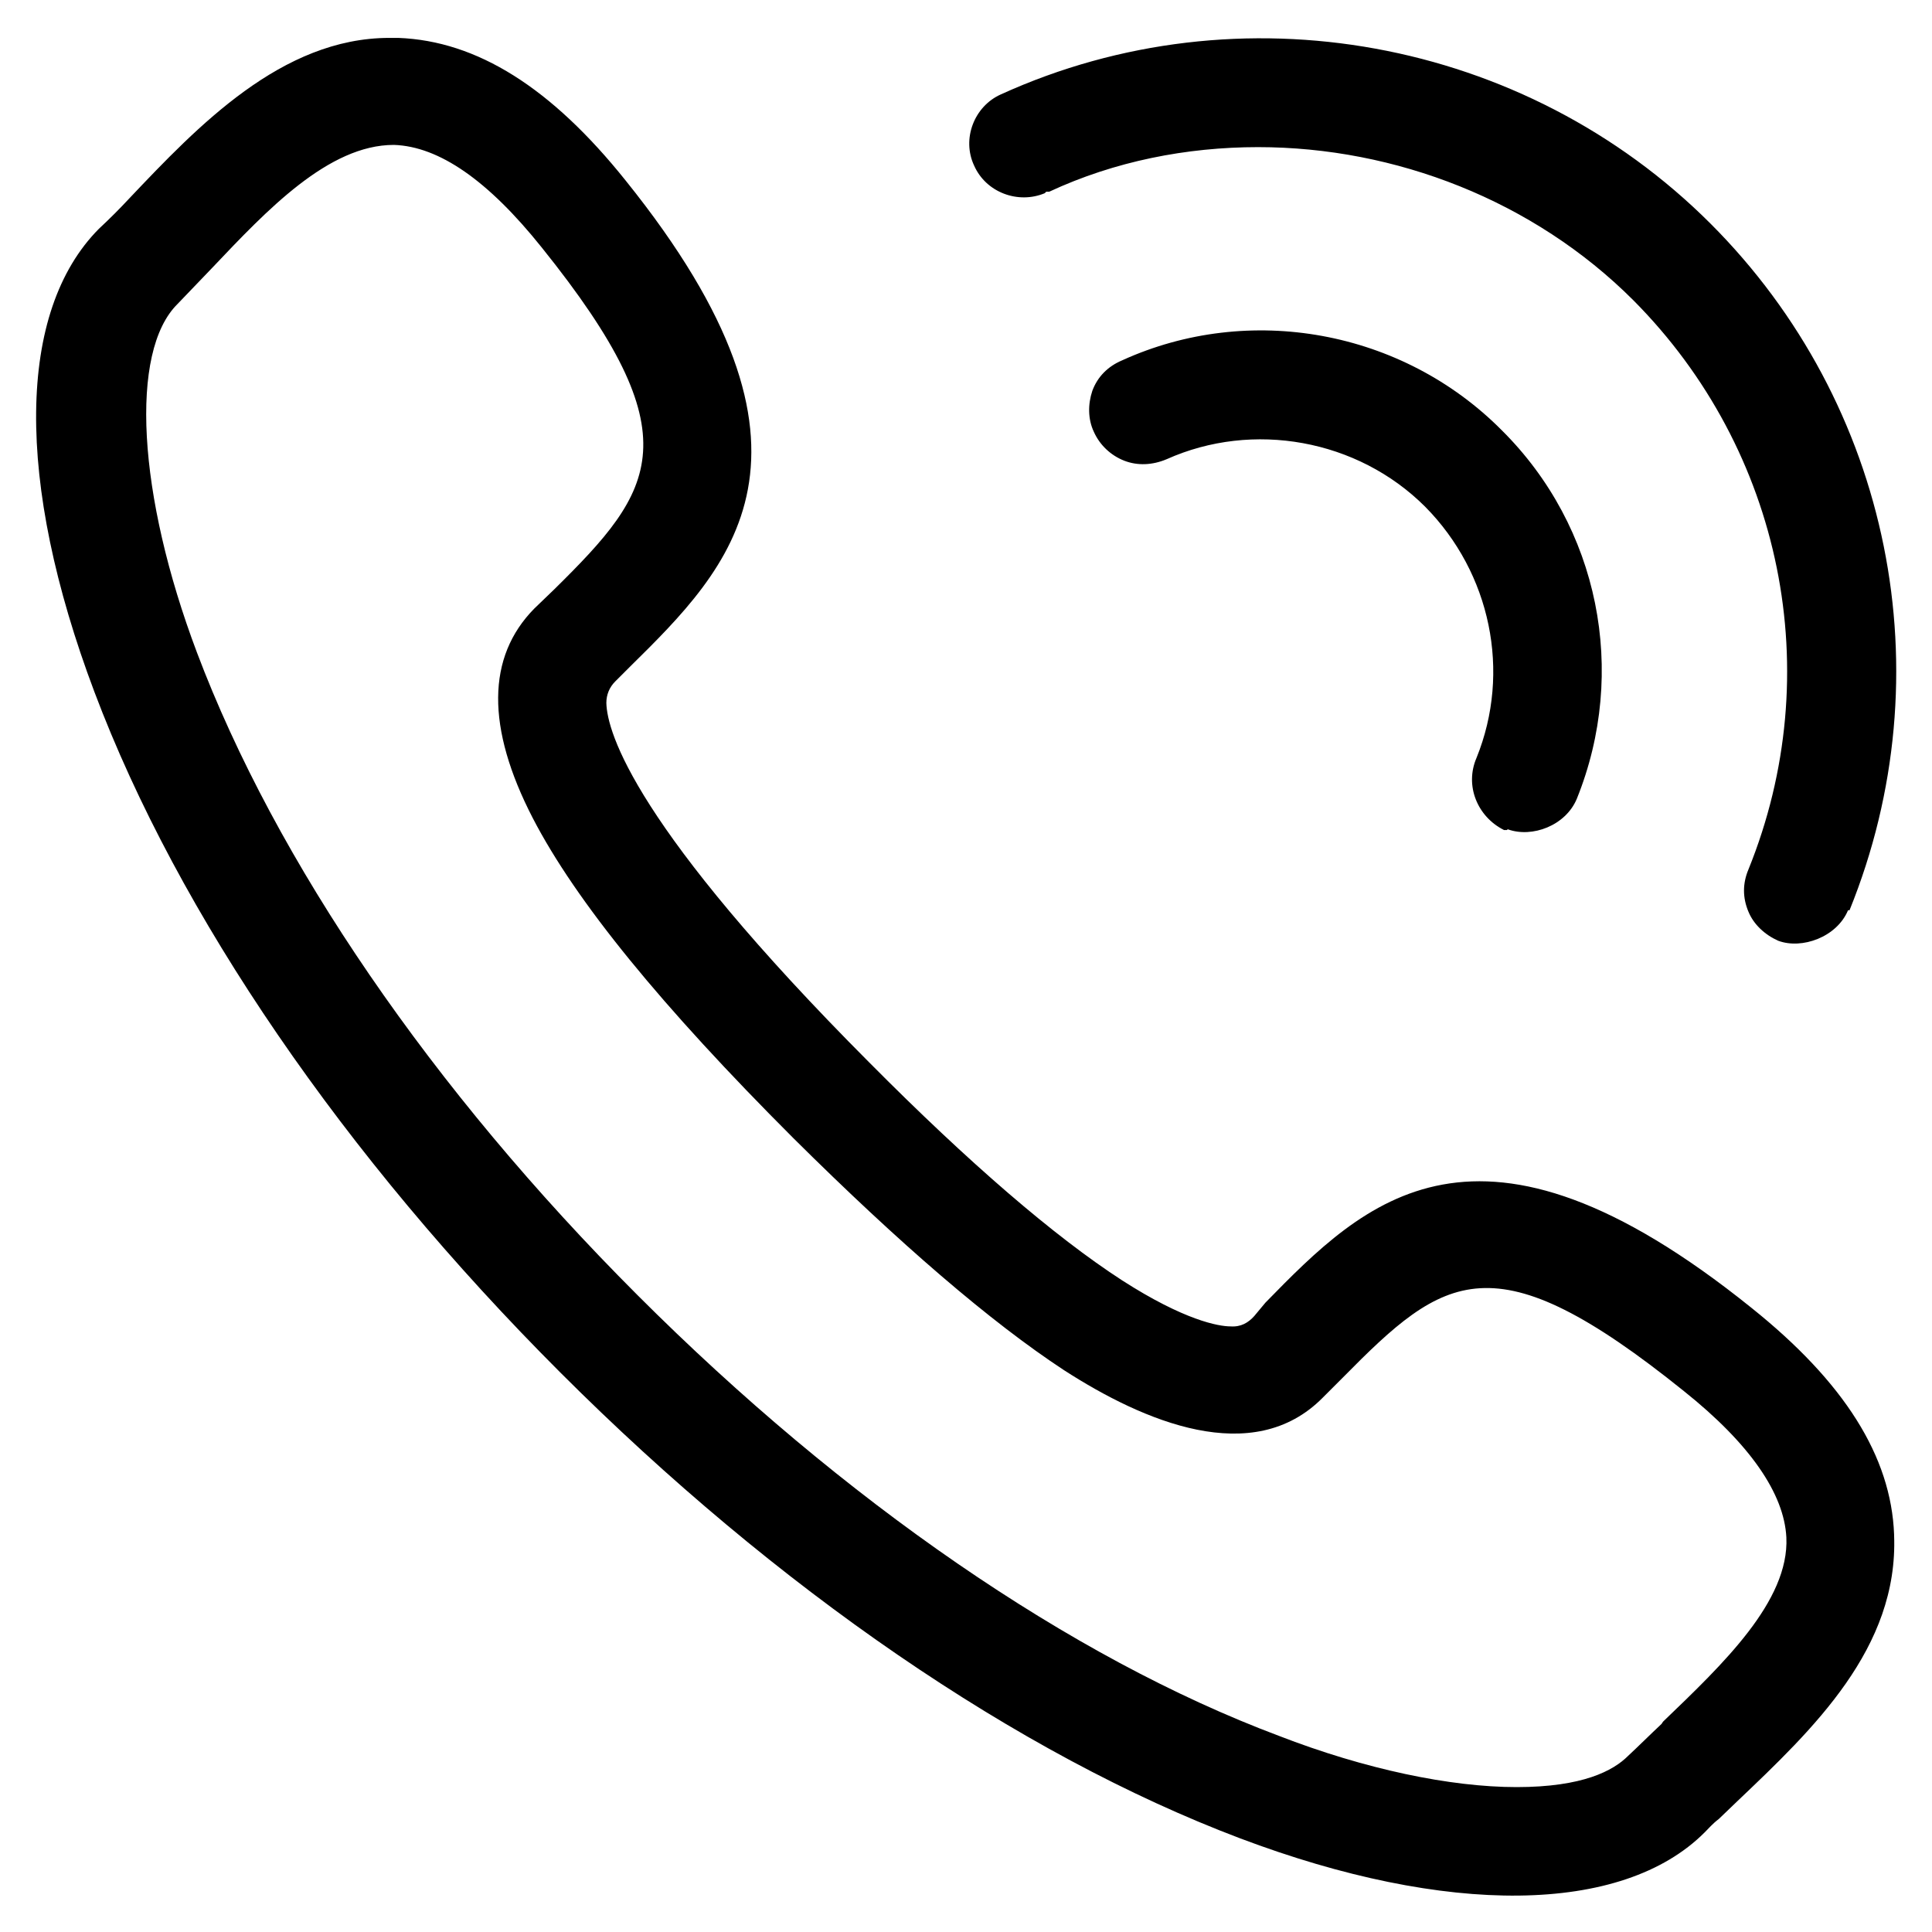
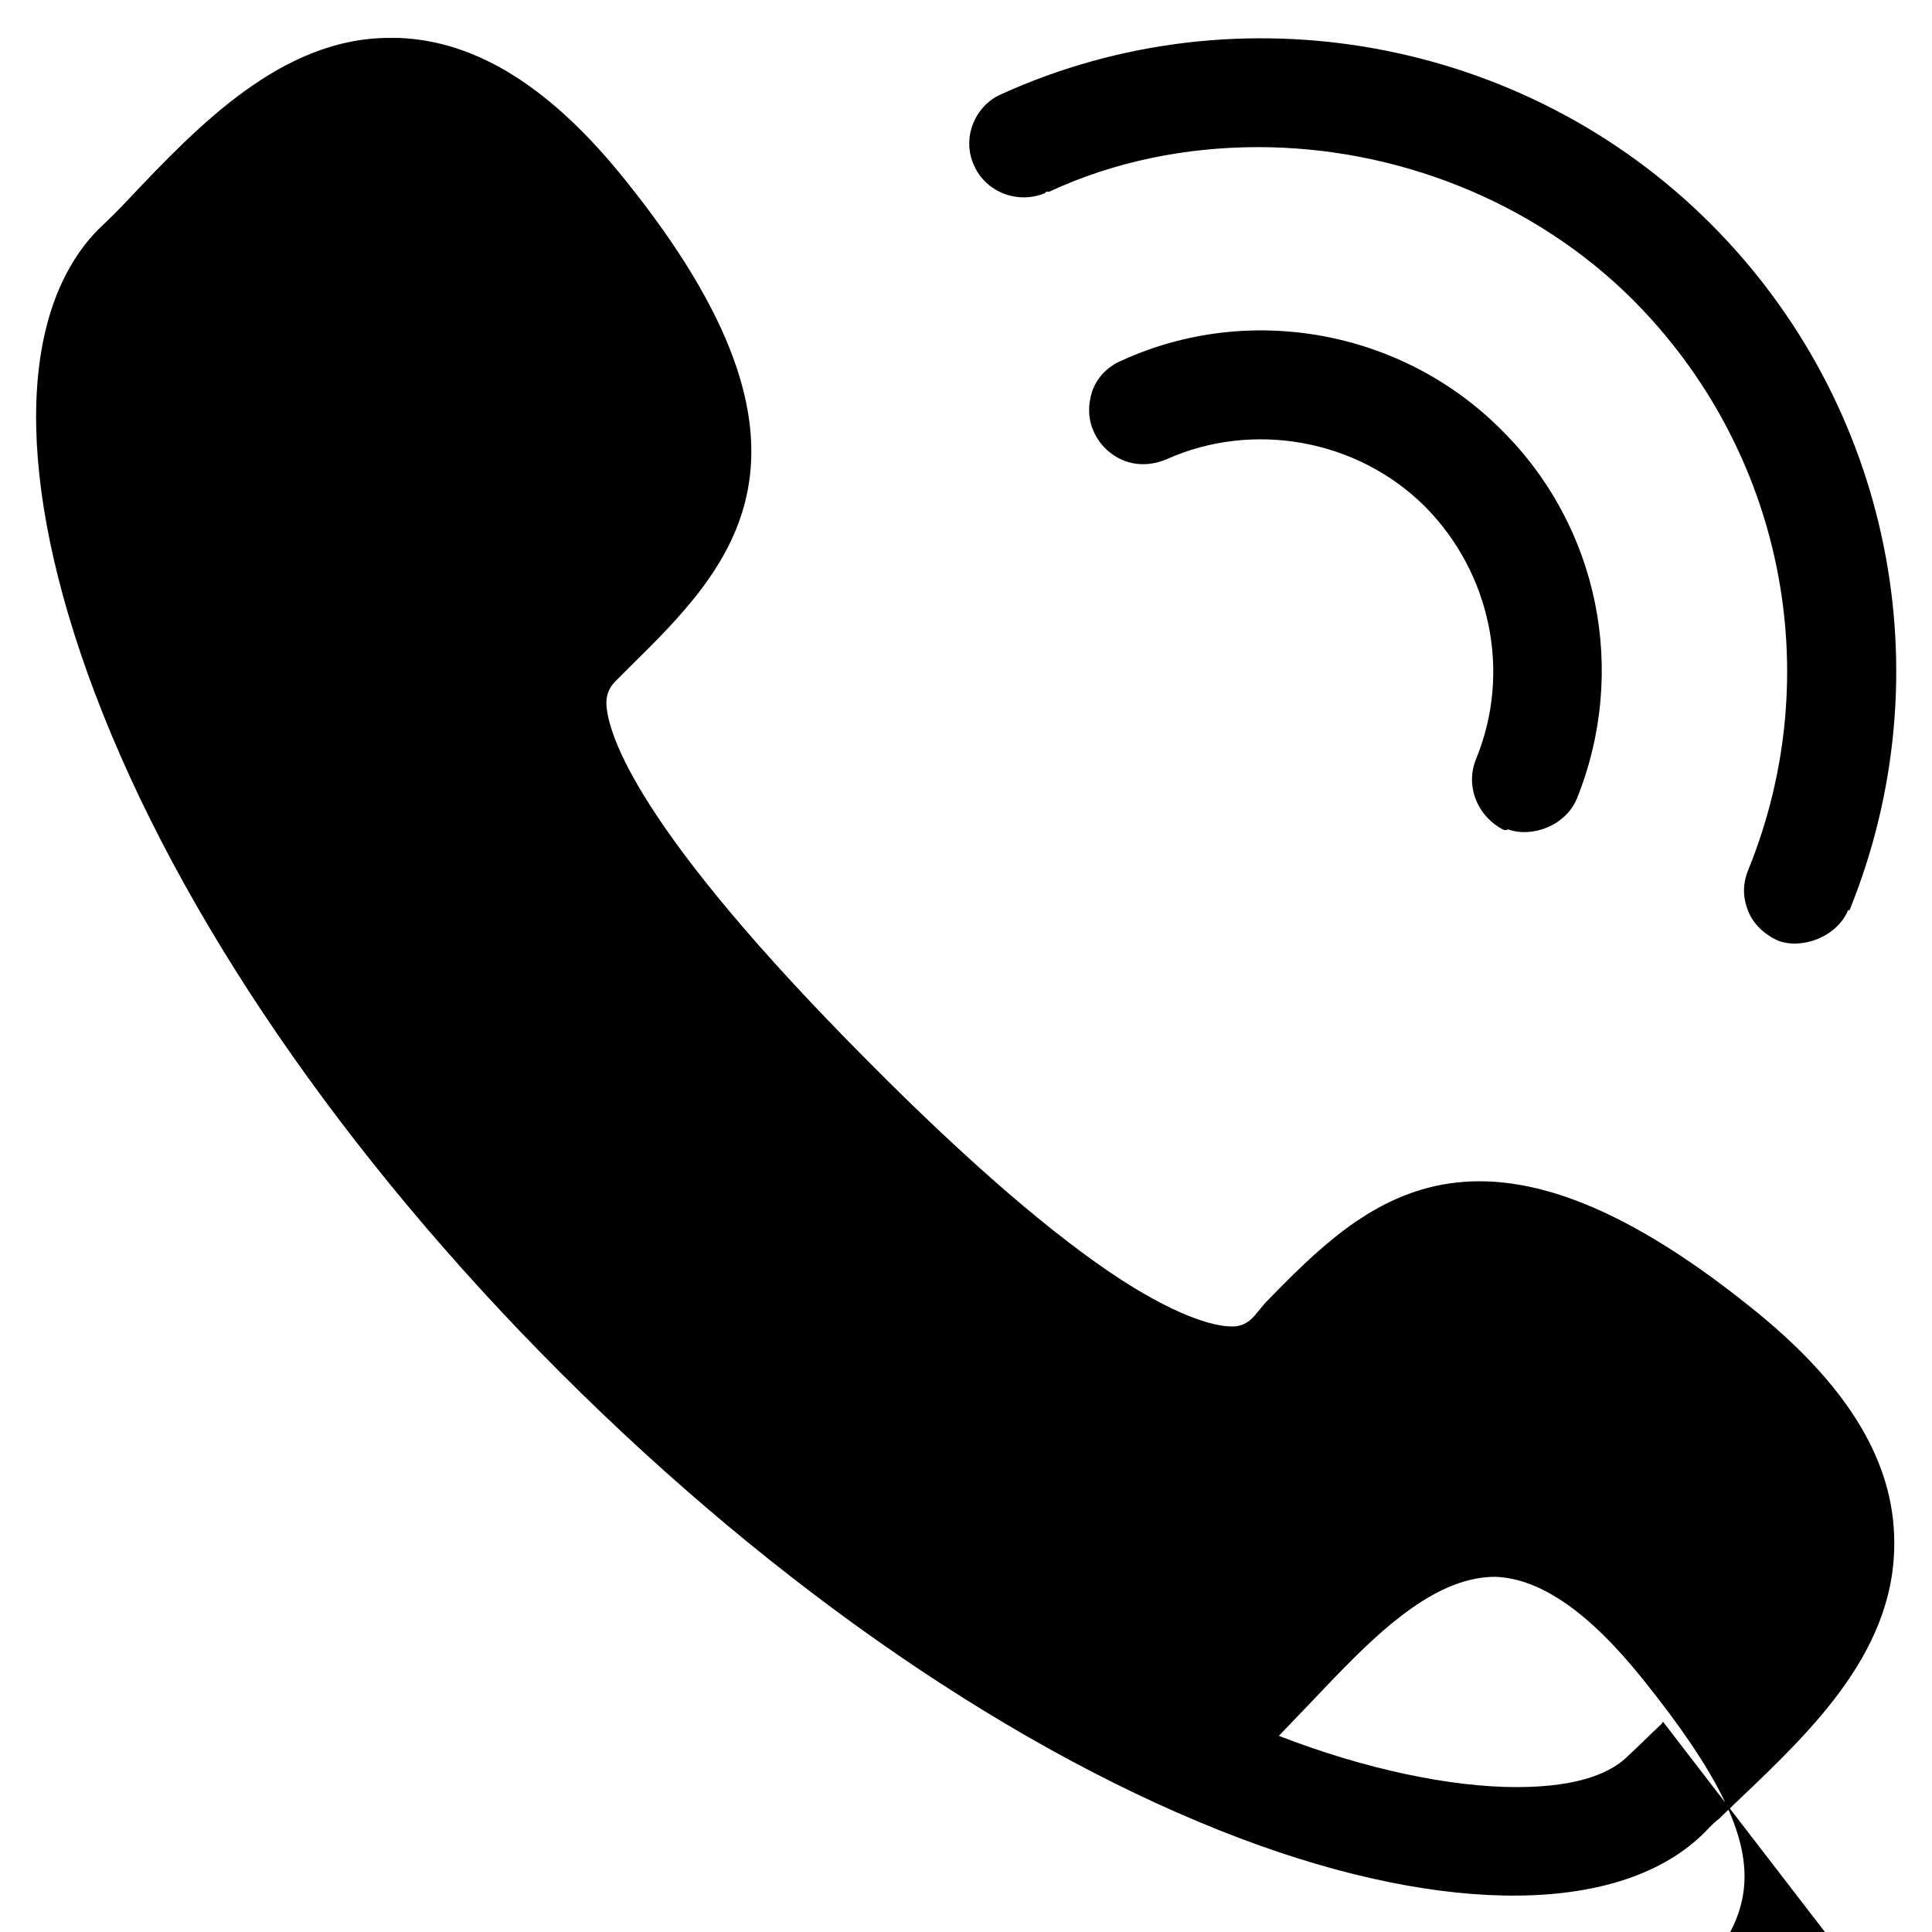
<svg xmlns="http://www.w3.org/2000/svg" id="Layer_1" data-name="Layer 1" viewBox="0 0 26 26">
-   <path d="M25.49,20.65c-.04-1.05-.67-2.05-1.92-3.05t0,0c-3.69-2.97-5.21-1.43-6.54-.07l-.15,.18c-.08,.09-.18,.15-.32,.14-.16,0-.62-.08-1.46-.62-.91-.59-2.06-1.58-3.4-2.93-3.15-3.16-3.53-4.44-3.54-4.84,0-.11,.04-.21,.12-.29l.19-.19c1.36-1.34,2.91-2.87-.05-6.55-1-1.25-2-1.88-3.06-1.92h-.12c-1.45,0-2.58,1.19-3.5,2.16-.13,.14-.26,.27-.41,.41-1.1,1.11-1.13,3.39-.06,6.23,1.13,3,3.36,6.25,6.27,9.16,2.91,2.91,6.16,5.14,9.15,6.27,2.78,1.05,5.14,1.03,6.25-.08,.05-.05,.11-.12,.19-.18l.25-.24c1.02-.97,2.17-2.06,2.11-3.58Zm-3.11,2.52s-.02,.03-.02,.03c-.16,.15-.31,.3-.45,.43-.2,.2-.61,.42-1.5,.42s-2.04-.24-3.2-.69c-2.8-1.05-5.86-3.16-8.63-5.93-2.77-2.77-4.87-5.84-5.93-8.65-.8-2.12-.91-4.05-.26-4.69l.47-.49c.73-.77,1.56-1.65,2.44-1.65,.61,.02,1.27,.48,1.99,1.38,2.05,2.55,1.53,3.26,.17,4.6l-.27,.26c-.64,.65-.65,1.6-.02,2.82,.58,1.12,1.73,2.53,3.51,4.31,1.43,1.42,2.65,2.47,3.64,3.12,1.07,.69,2.54,1.32,3.48,.37l.27-.27c1.37-1.39,2.03-1.88,4.59,.18,.89,.71,1.35,1.38,1.38,1.97,.04,.86-.86,1.71-1.65,2.47Zm-2.1-12h-.04c-.36-.18-.53-.6-.37-.97,.47-1.16,.19-2.49-.69-3.38-.91-.91-2.32-1.16-3.48-.64-.19,.08-.39,.09-.57,.02-.18-.07-.33-.21-.41-.39-.08-.17-.08-.37-.02-.55,.07-.19,.21-.33,.4-.41,1.71-.78,3.77-.41,5.11,.94,1.31,1.3,1.7,3.25,1.01,4.96-.15,.36-.6,.53-.93,.41Zm4.59,1.08c-.15,.36-.62,.53-.94,.41-.18-.08-.33-.22-.4-.39-.08-.19-.08-.38,0-.57,1.07-2.64,.46-5.64-1.55-7.66-1.34-1.34-3.2-2.06-5.05-2.06-.96,0-1.93,.19-2.81,.6h-.04s-.02,.02-.02,.02c-.36,.15-.79-.01-.95-.37-.17-.36,0-.8,.36-.96,3.21-1.46,7.05-.76,9.55,1.74,2.43,2.43,3.16,6.06,1.87,9.24Z" />
+   <path d="M25.49,20.65c-.04-1.05-.67-2.05-1.92-3.05t0,0c-3.69-2.97-5.21-1.43-6.54-.07l-.15,.18c-.08,.09-.18,.15-.32,.14-.16,0-.62-.08-1.46-.62-.91-.59-2.06-1.58-3.4-2.93-3.15-3.16-3.53-4.44-3.54-4.84,0-.11,.04-.21,.12-.29l.19-.19c1.36-1.34,2.91-2.87-.05-6.55-1-1.25-2-1.88-3.06-1.92h-.12c-1.45,0-2.58,1.19-3.5,2.16-.13,.14-.26,.27-.41,.41-1.1,1.11-1.13,3.39-.06,6.23,1.13,3,3.36,6.25,6.27,9.16,2.91,2.91,6.16,5.14,9.15,6.27,2.78,1.05,5.14,1.03,6.25-.08,.05-.05,.11-.12,.19-.18l.25-.24c1.02-.97,2.17-2.06,2.11-3.58Zm-3.11,2.52s-.02,.03-.02,.03c-.16,.15-.31,.3-.45,.43-.2,.2-.61,.42-1.5,.42s-2.04-.24-3.2-.69l.47-.49c.73-.77,1.56-1.65,2.44-1.65,.61,.02,1.27,.48,1.99,1.38,2.05,2.55,1.53,3.26,.17,4.6l-.27,.26c-.64,.65-.65,1.6-.02,2.82,.58,1.12,1.73,2.53,3.51,4.31,1.43,1.42,2.65,2.47,3.64,3.12,1.07,.69,2.54,1.32,3.48,.37l.27-.27c1.37-1.39,2.03-1.88,4.59,.18,.89,.71,1.35,1.38,1.38,1.97,.04,.86-.86,1.71-1.65,2.47Zm-2.1-12h-.04c-.36-.18-.53-.6-.37-.97,.47-1.16,.19-2.49-.69-3.38-.91-.91-2.32-1.16-3.48-.64-.19,.08-.39,.09-.57,.02-.18-.07-.33-.21-.41-.39-.08-.17-.08-.37-.02-.55,.07-.19,.21-.33,.4-.41,1.71-.78,3.77-.41,5.11,.94,1.31,1.3,1.7,3.25,1.01,4.96-.15,.36-.6,.53-.93,.41Zm4.59,1.08c-.15,.36-.62,.53-.94,.41-.18-.08-.33-.22-.4-.39-.08-.19-.08-.38,0-.57,1.07-2.64,.46-5.64-1.55-7.66-1.34-1.34-3.2-2.06-5.05-2.06-.96,0-1.93,.19-2.81,.6h-.04s-.02,.02-.02,.02c-.36,.15-.79-.01-.95-.37-.17-.36,0-.8,.36-.96,3.21-1.46,7.05-.76,9.55,1.74,2.43,2.43,3.16,6.06,1.87,9.24Z" />
</svg>